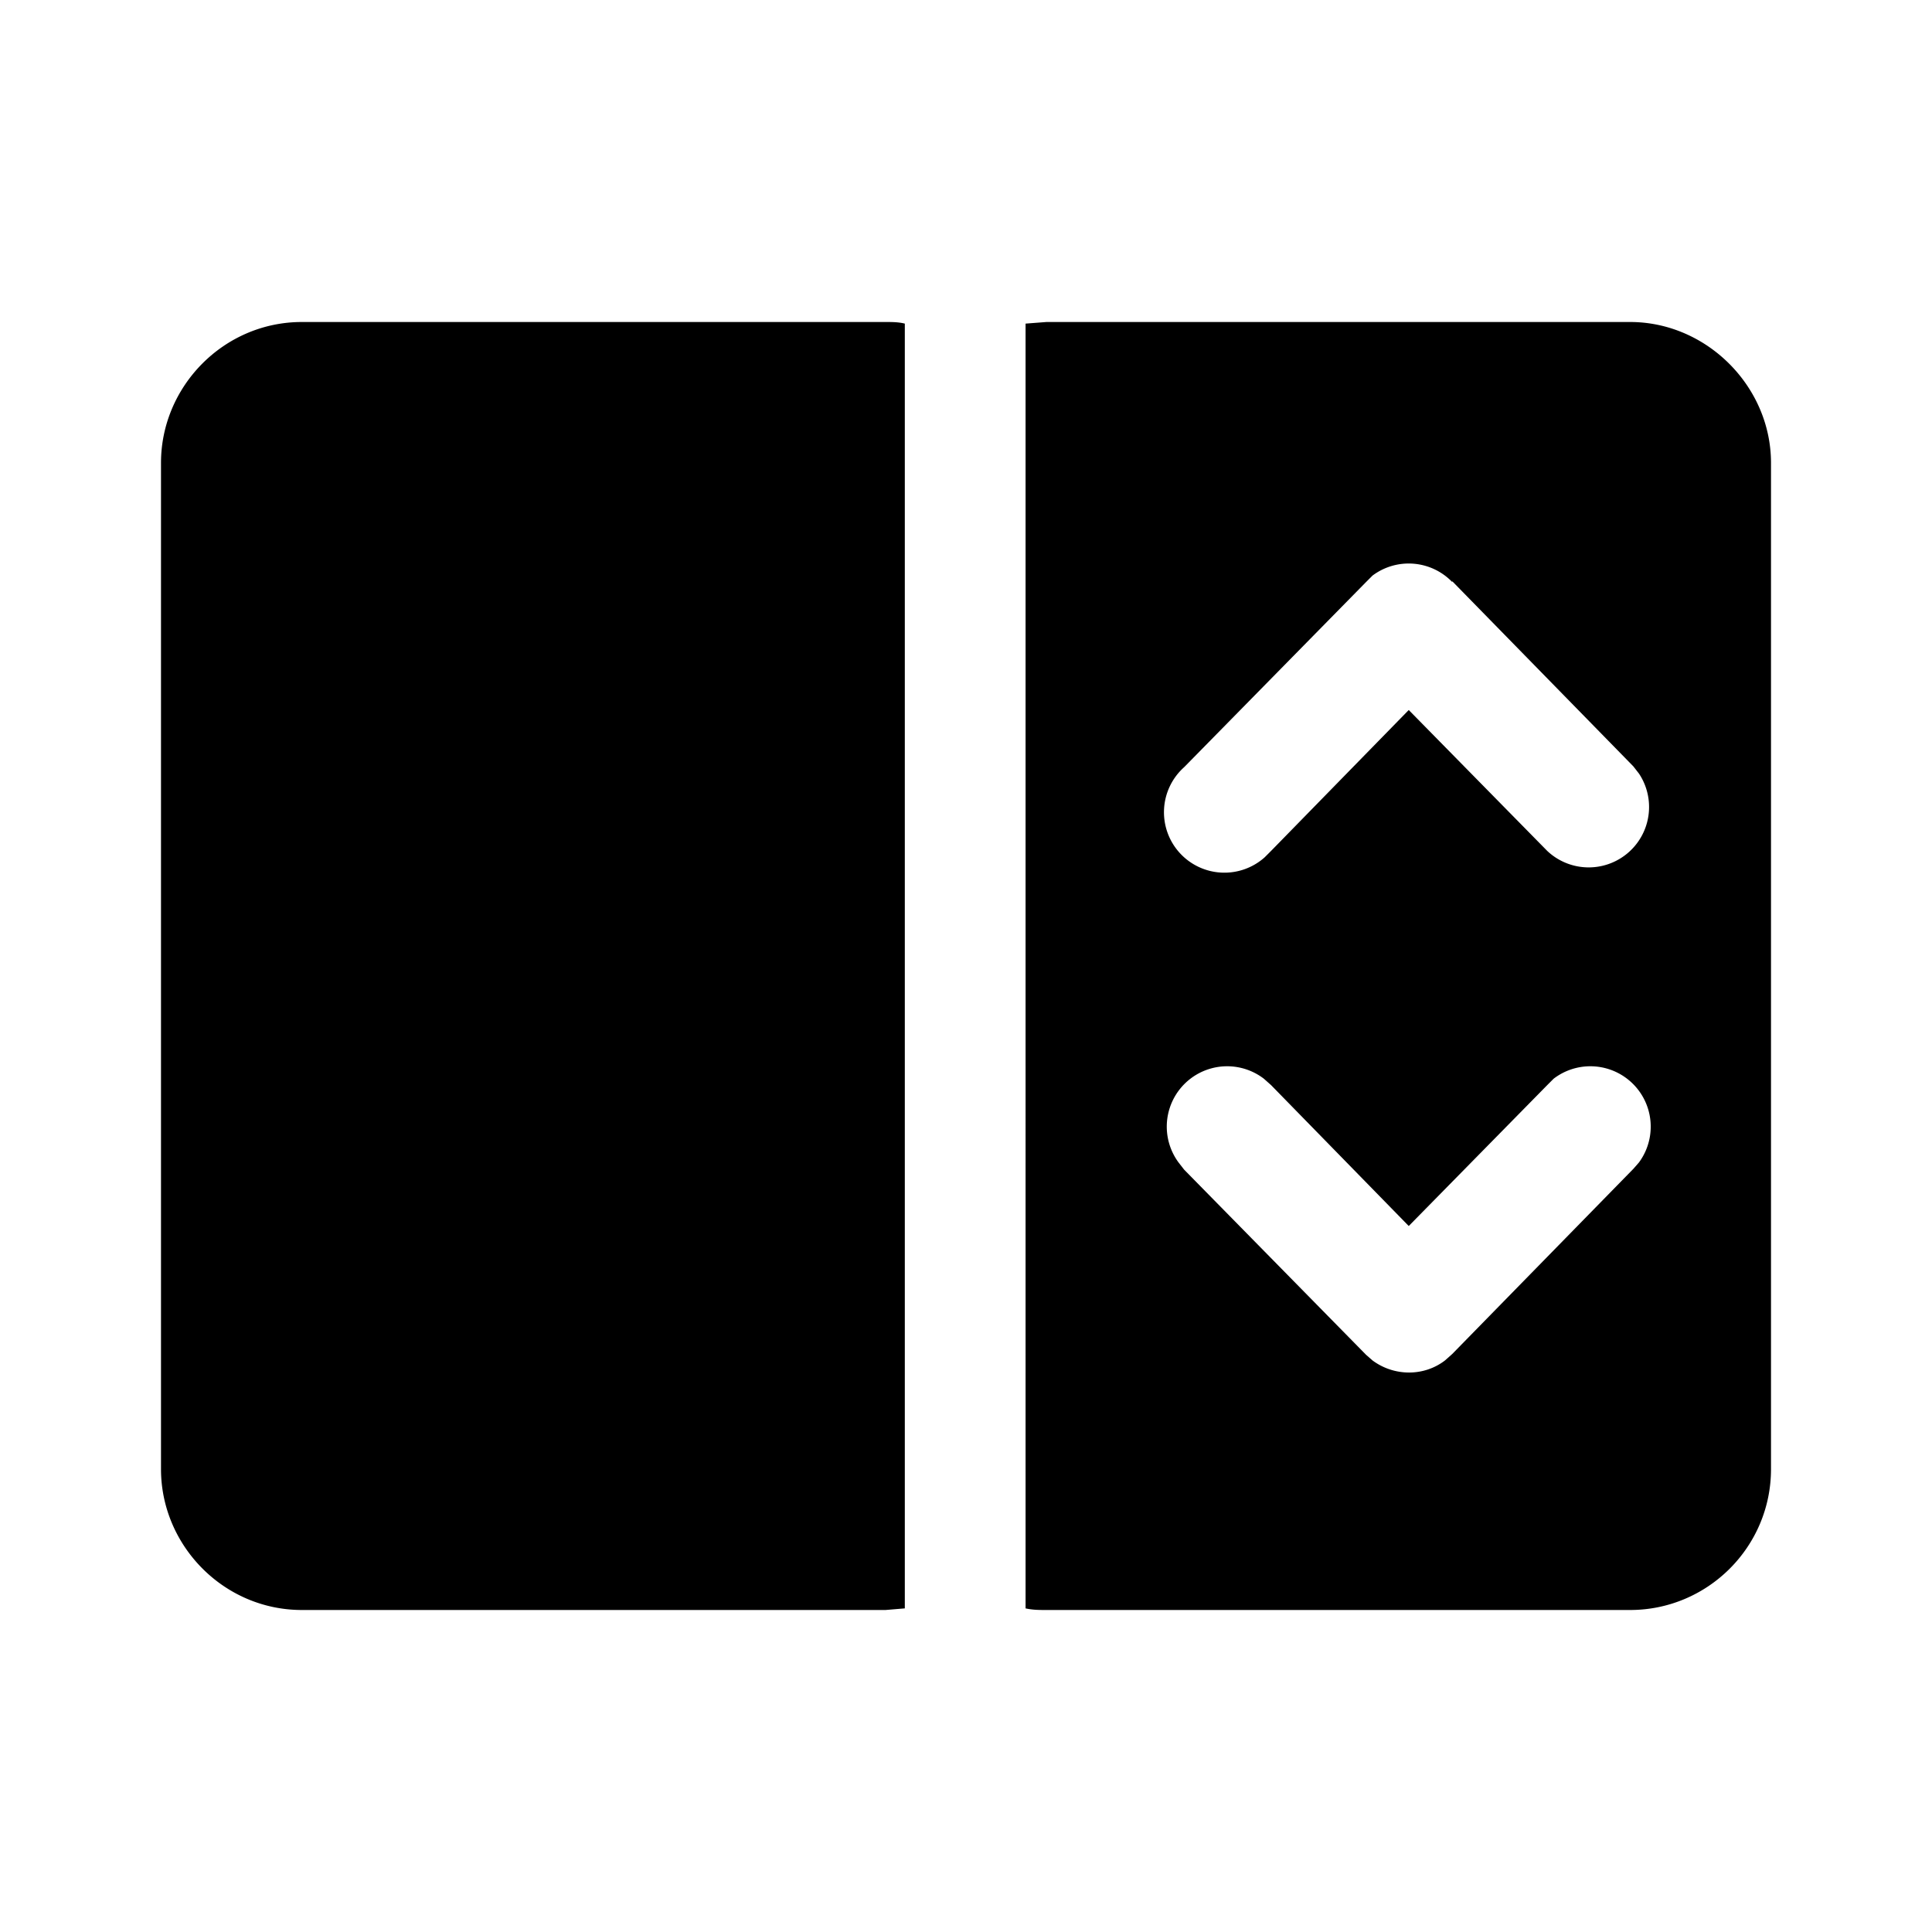
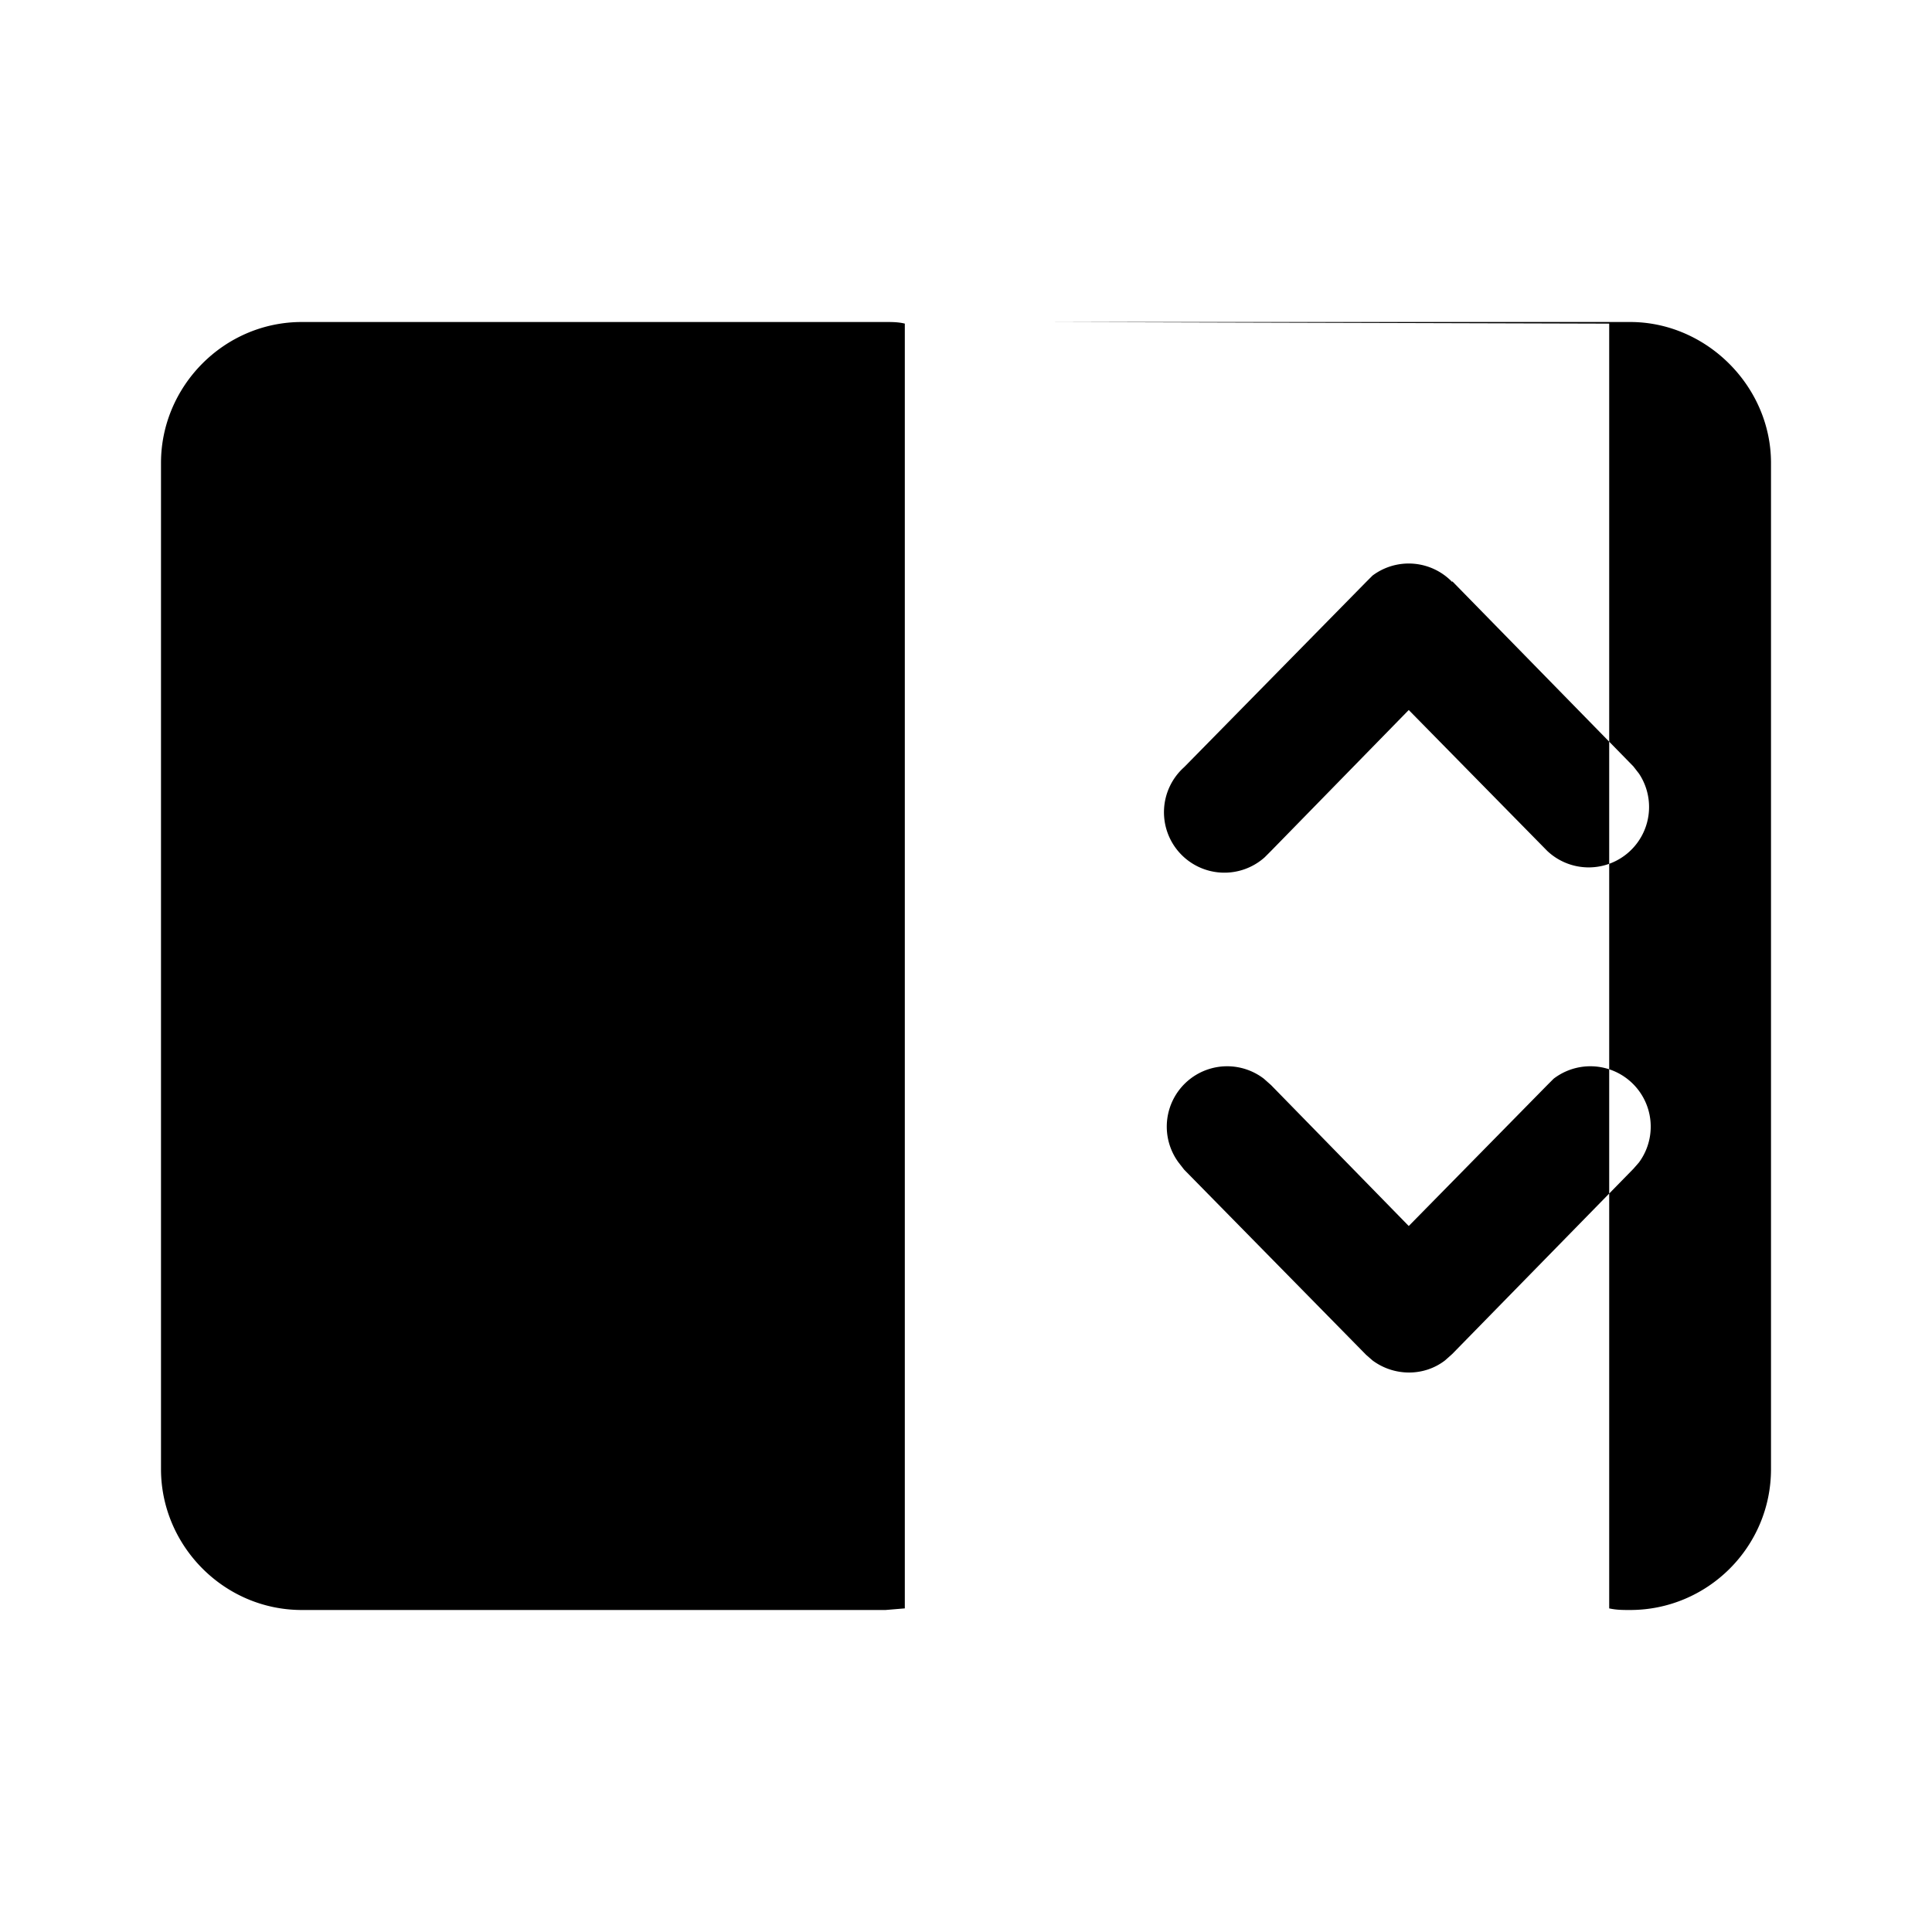
<svg fill="currentColor" viewBox="0 0 24 24">
-   <path d="M20.25 4C21.2 4 22 4.8 22 5.75v12.5c0 .97-.79 1.75-1.75 1.75H13c-.09 0-.17 0-.26-.02V4.02L13 4h7.25ZM11 4c.08 0 .16 0 .24.02v15.96L11 20H3.75C2.78 20 2 19.2 2 18.25V5.75C2 4.8 2.78 4 3.75 4H11Zm4.7 9.4a.75.75 0 0 0-1.06 1.04l.07.09 2.26 2.3.08.07c.27.2.64.2.9 0l.09-.08 2.25-2.3.07-.08a.75.75 0 0 0-1.06-1.04l-.08.08-1.72 1.75-1.71-1.75-.09-.08Zm2.34-6.17a.75.75 0 0 0-.99-.08l-.08.08-2.26 2.3a.75.75 0 0 0 1 1.12l.08-.08 1.71-1.75 1.72 1.75a.75.75 0 0 0 1.14-.96l-.07-.09-2.25-2.3Z" />
+   <path d="M20.25 4C21.2 4 22 4.8 22 5.75v12.5c0 .97-.79 1.75-1.75 1.75c-.09 0-.17 0-.26-.02V4.02L13 4h7.25ZM11 4c.08 0 .16 0 .24.02v15.96L11 20H3.75C2.78 20 2 19.2 2 18.25V5.75C2 4.8 2.78 4 3.75 4H11Zm4.7 9.4a.75.75 0 0 0-1.06 1.04l.07.09 2.26 2.3.08.07c.27.2.64.2.9 0l.09-.08 2.25-2.3.07-.08a.75.75 0 0 0-1.06-1.04l-.08.08-1.72 1.75-1.71-1.75-.09-.08Zm2.34-6.17a.75.75 0 0 0-.99-.08l-.08.08-2.26 2.3a.75.75 0 0 0 1 1.12l.08-.08 1.71-1.75 1.72 1.75a.75.75 0 0 0 1.14-.96l-.07-.09-2.25-2.3Z" />
</svg>